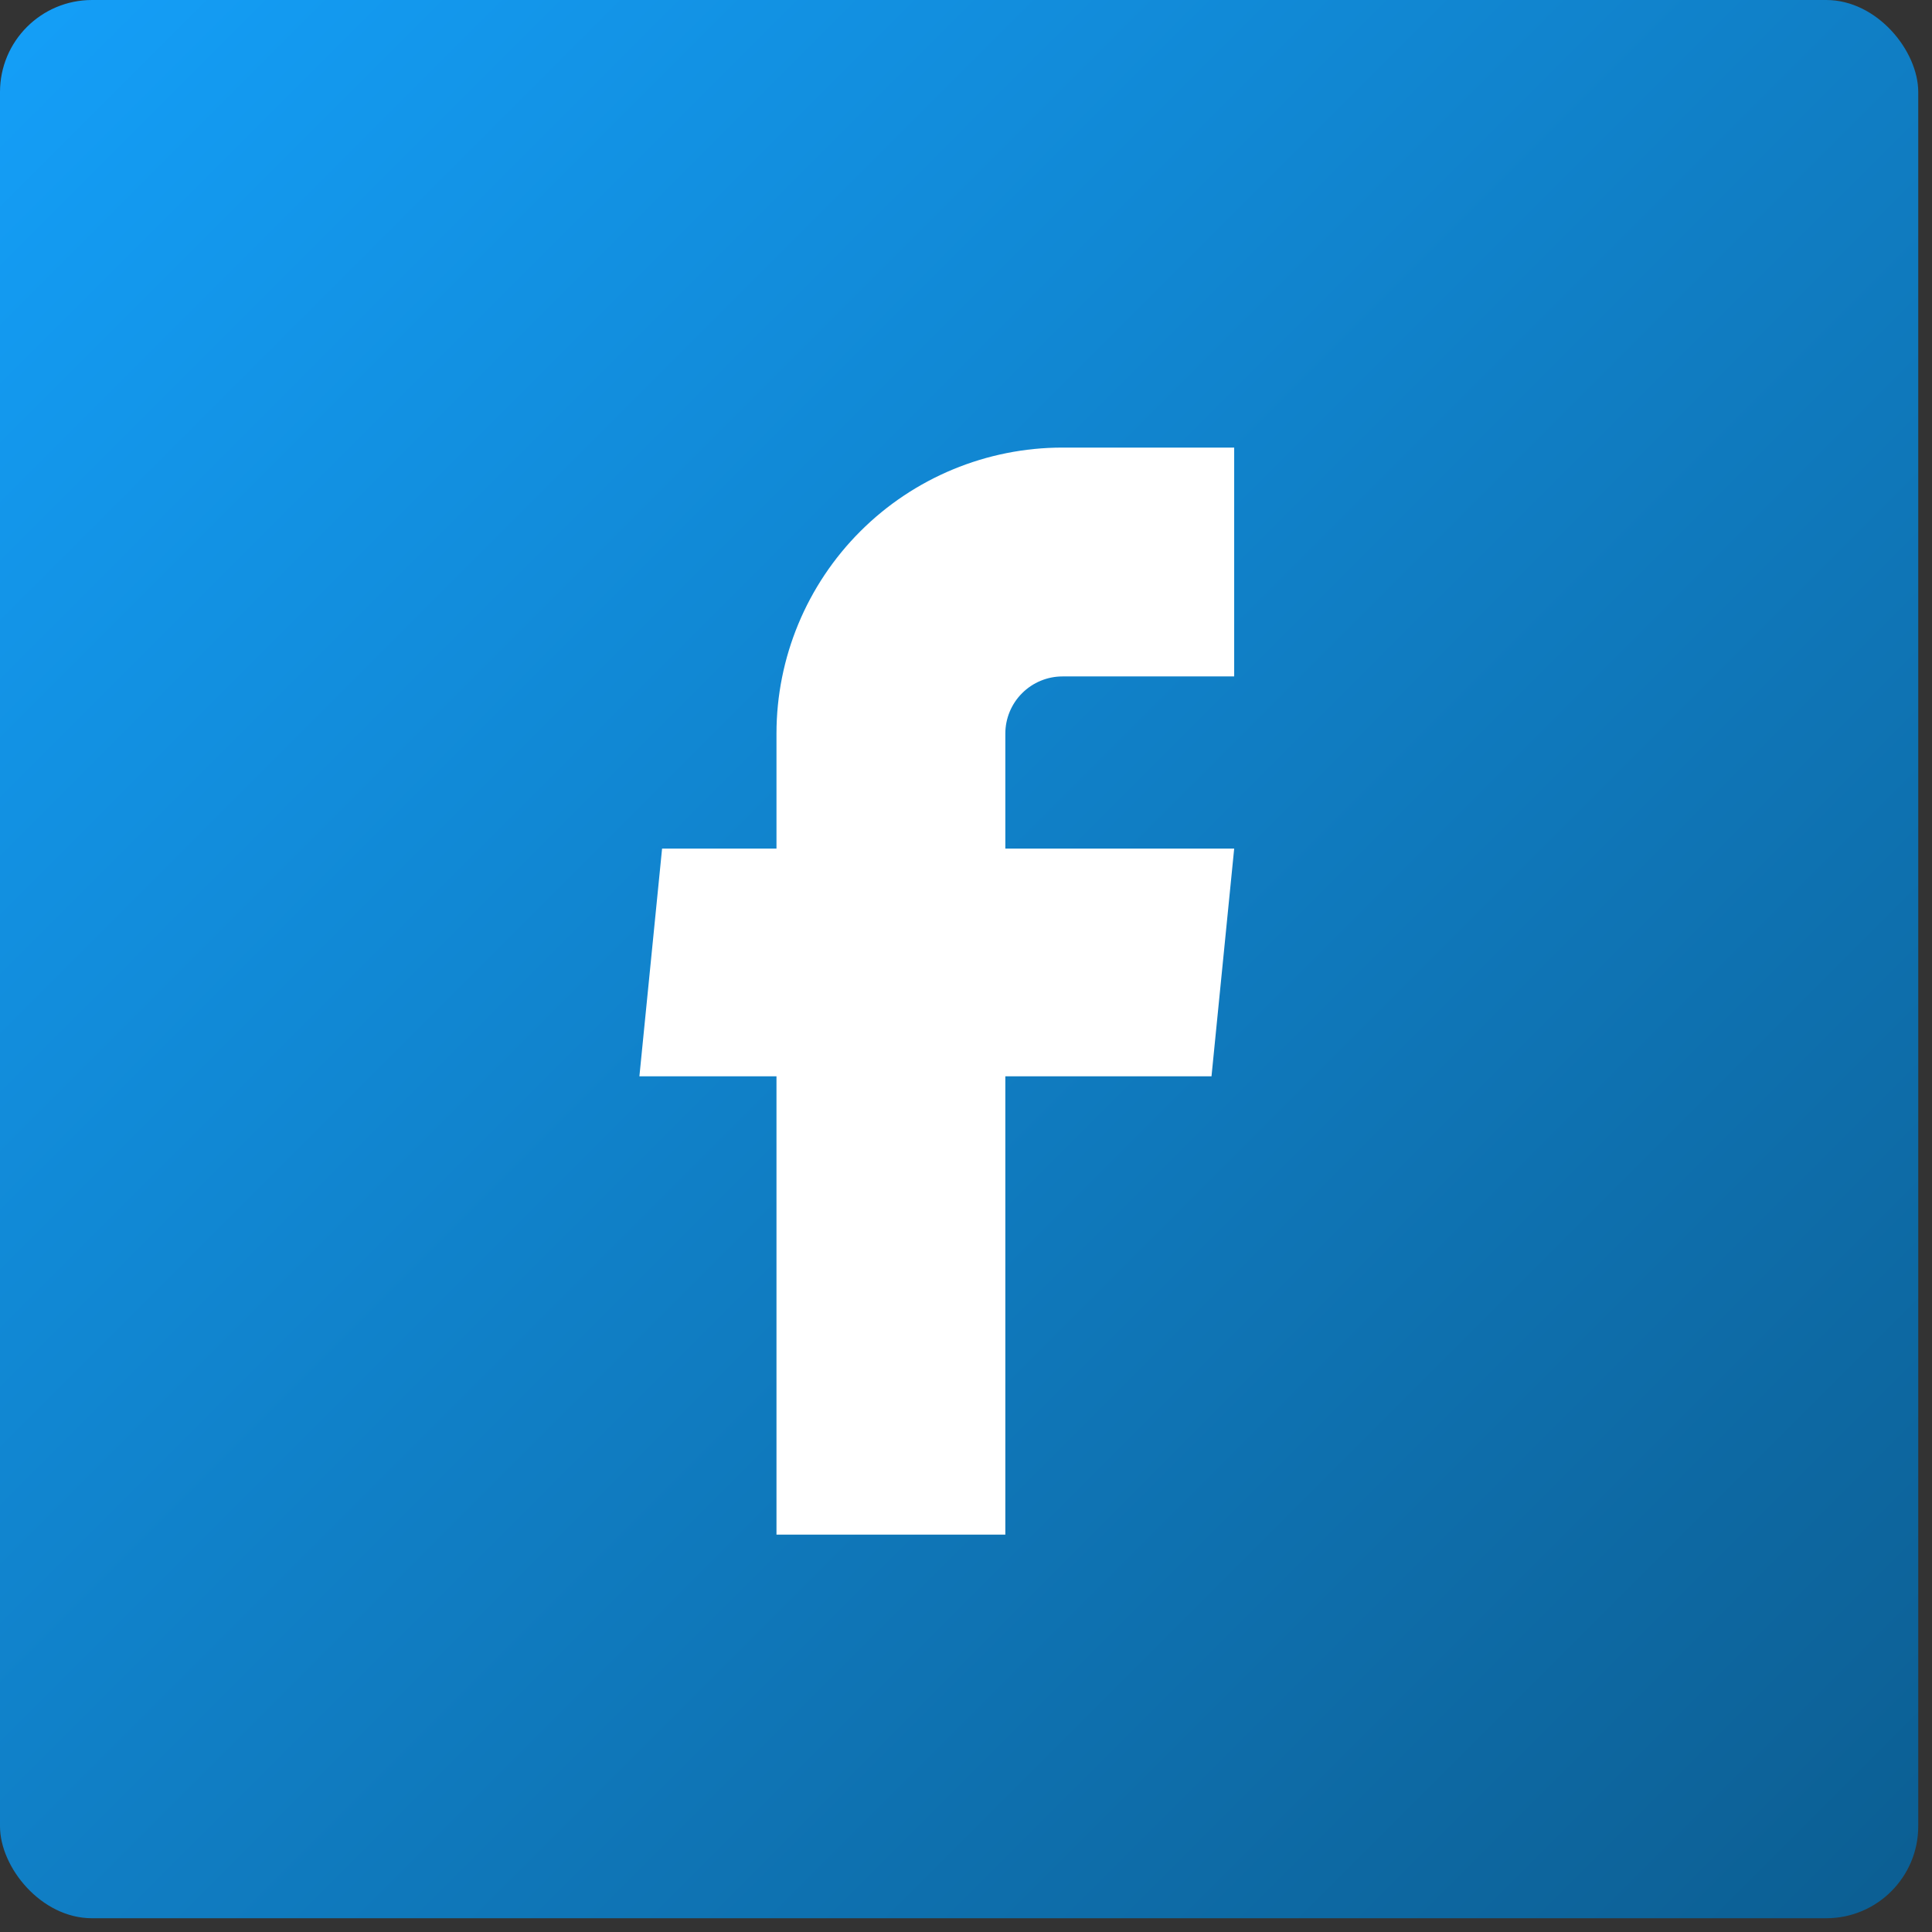
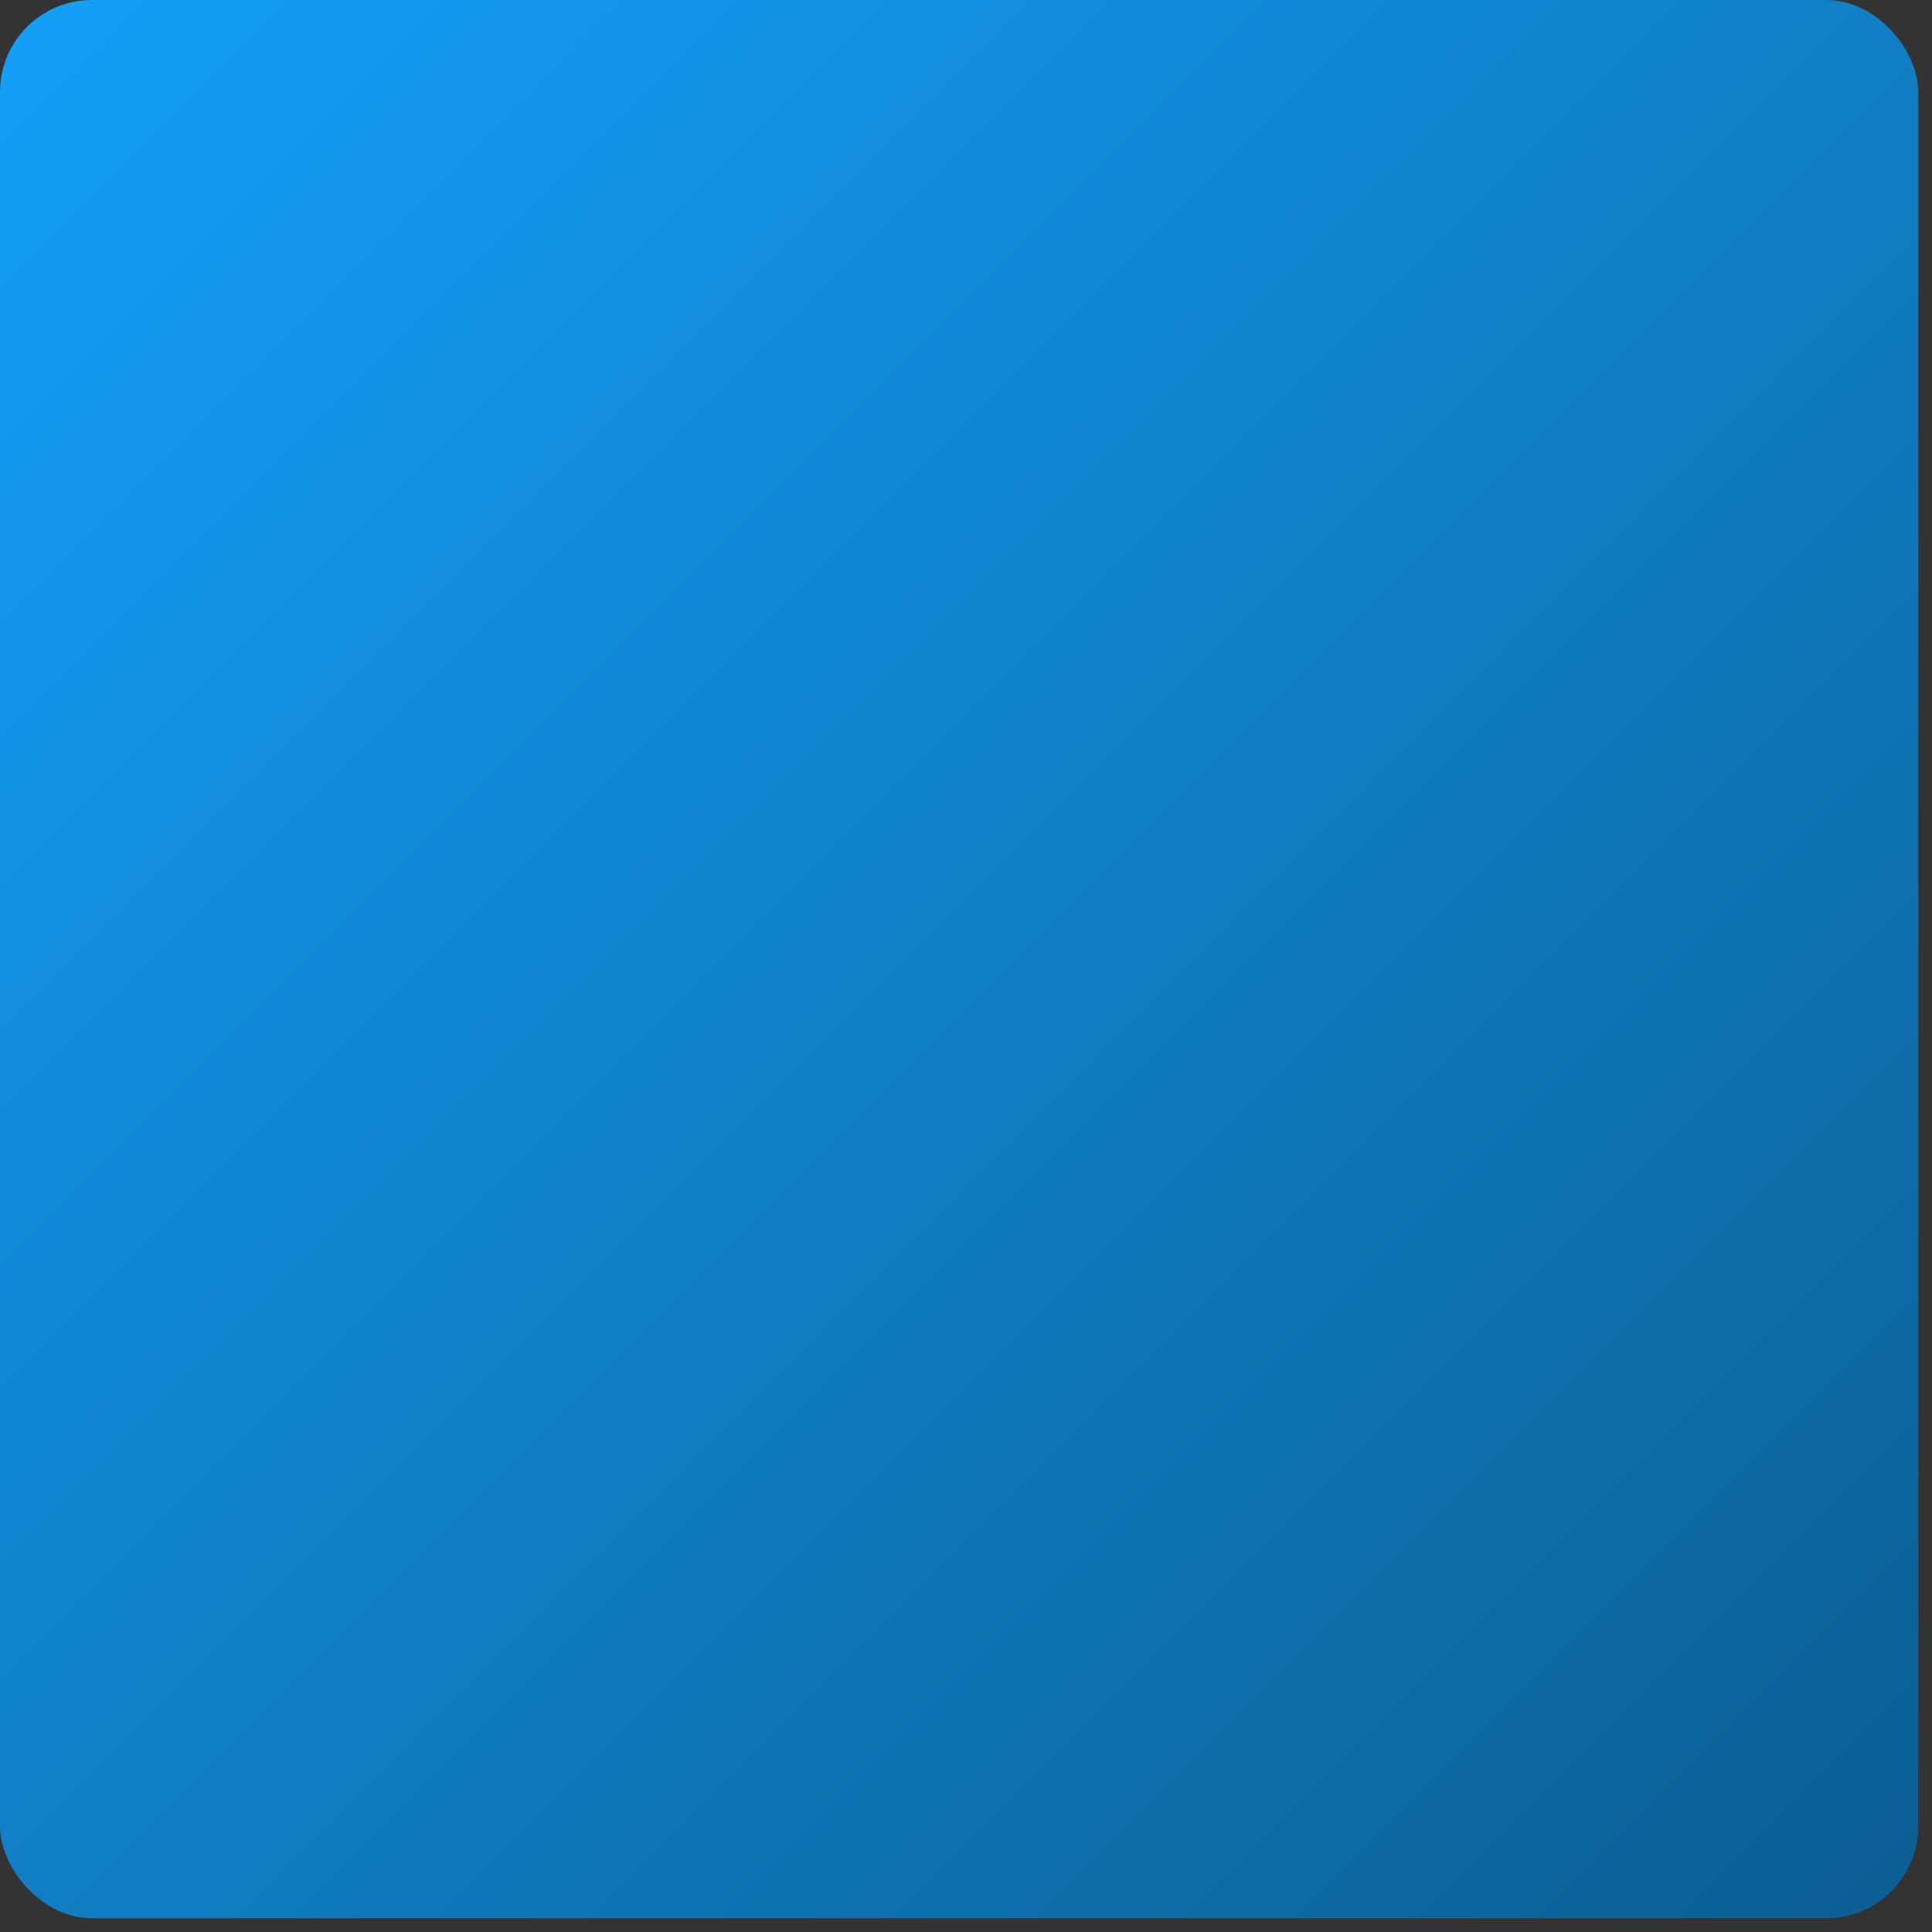
<svg xmlns="http://www.w3.org/2000/svg" width="42" height="42" viewBox="0 0 42 42" fill="none">
  <rect x="0" y="0" width="42" height="42" fill="#333333" stroke="none" />
  <rect width="41.701" height="41.701" rx="2" fill="url(#paint0_linear_3804_20313)" />
-   <path d="M16.88 33.361H21.855V23.398H26.337L26.83 18.448H21.855V15.948C21.855 15.619 21.986 15.302 22.22 15.069C22.453 14.836 22.769 14.705 23.099 14.705H26.83V9.73H23.099C21.45 9.73 19.868 10.385 18.702 11.551C17.535 12.718 16.88 14.299 16.88 15.948V18.448H14.393L13.9 23.398H16.88V33.361Z" fill="white" />
  <defs>
    <linearGradient id="paint0_linear_3804_20313" x1="0" y1="0" x2="41.701" y2="41.701" gradientUnits="userSpaceOnUse">
      <stop stop-color="#149FF8" />
      <stop offset="1" stop-color="#0C5E92" />
    </linearGradient>
  </defs>
</svg>